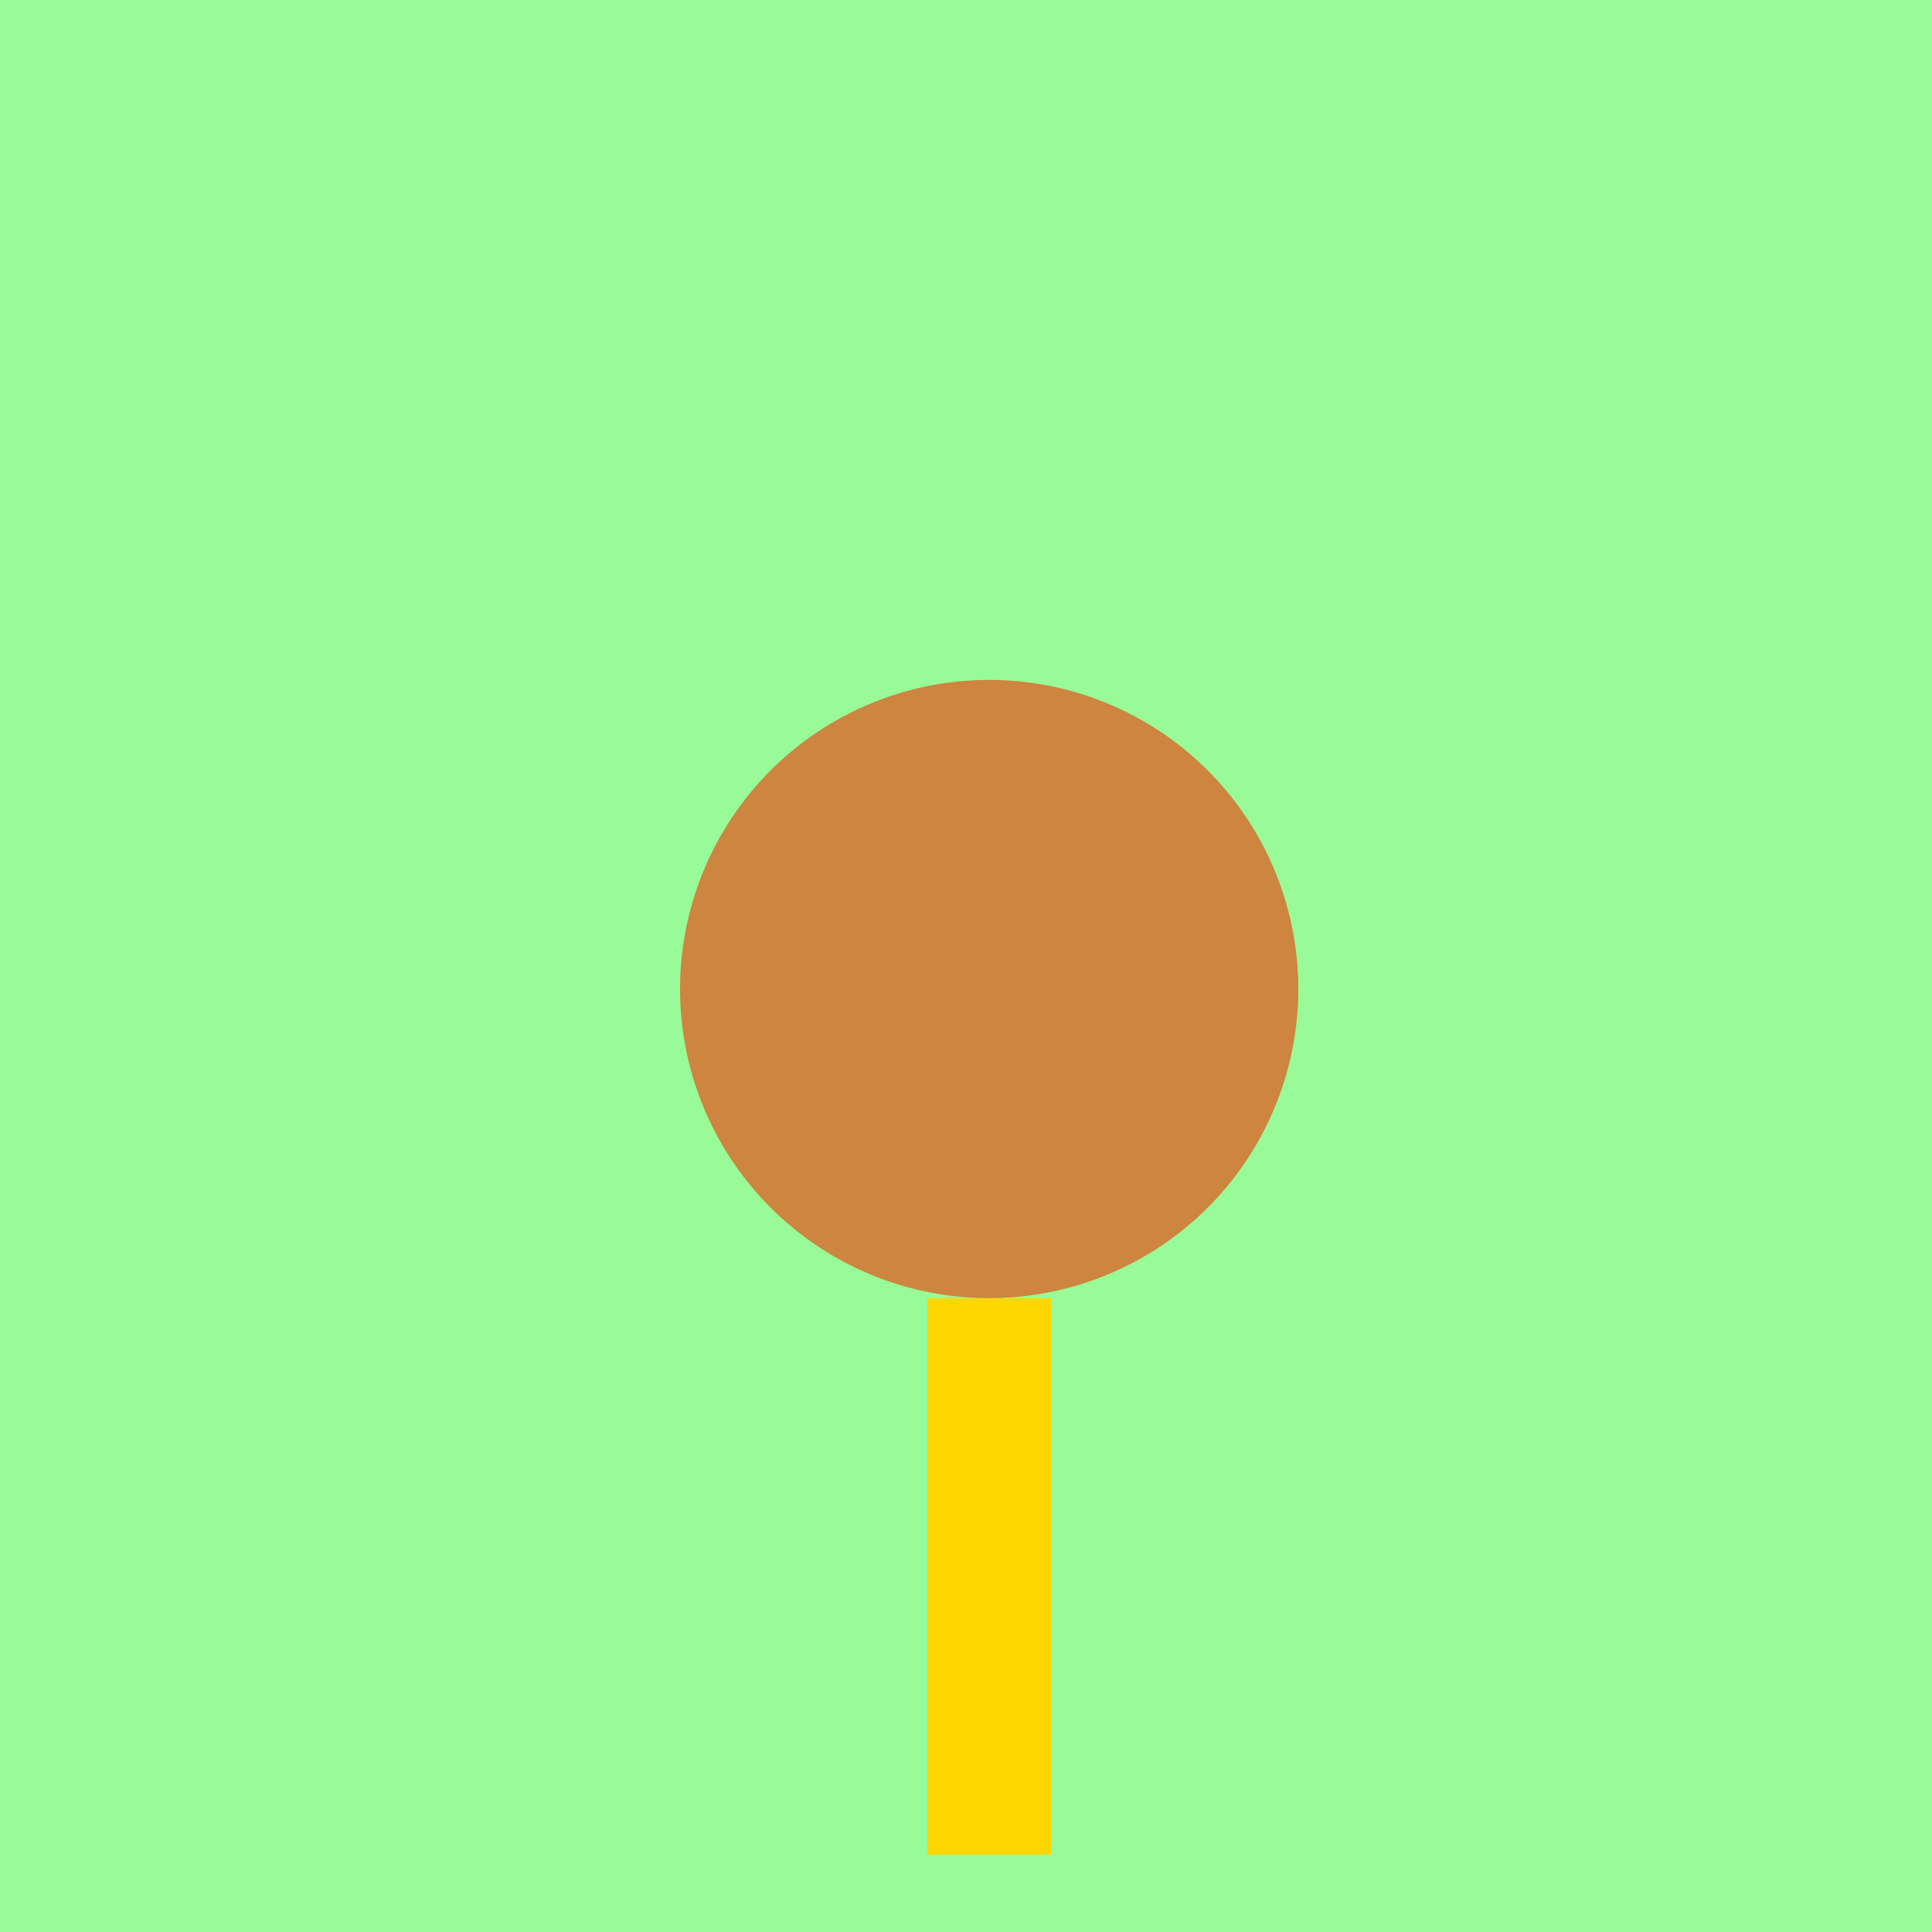
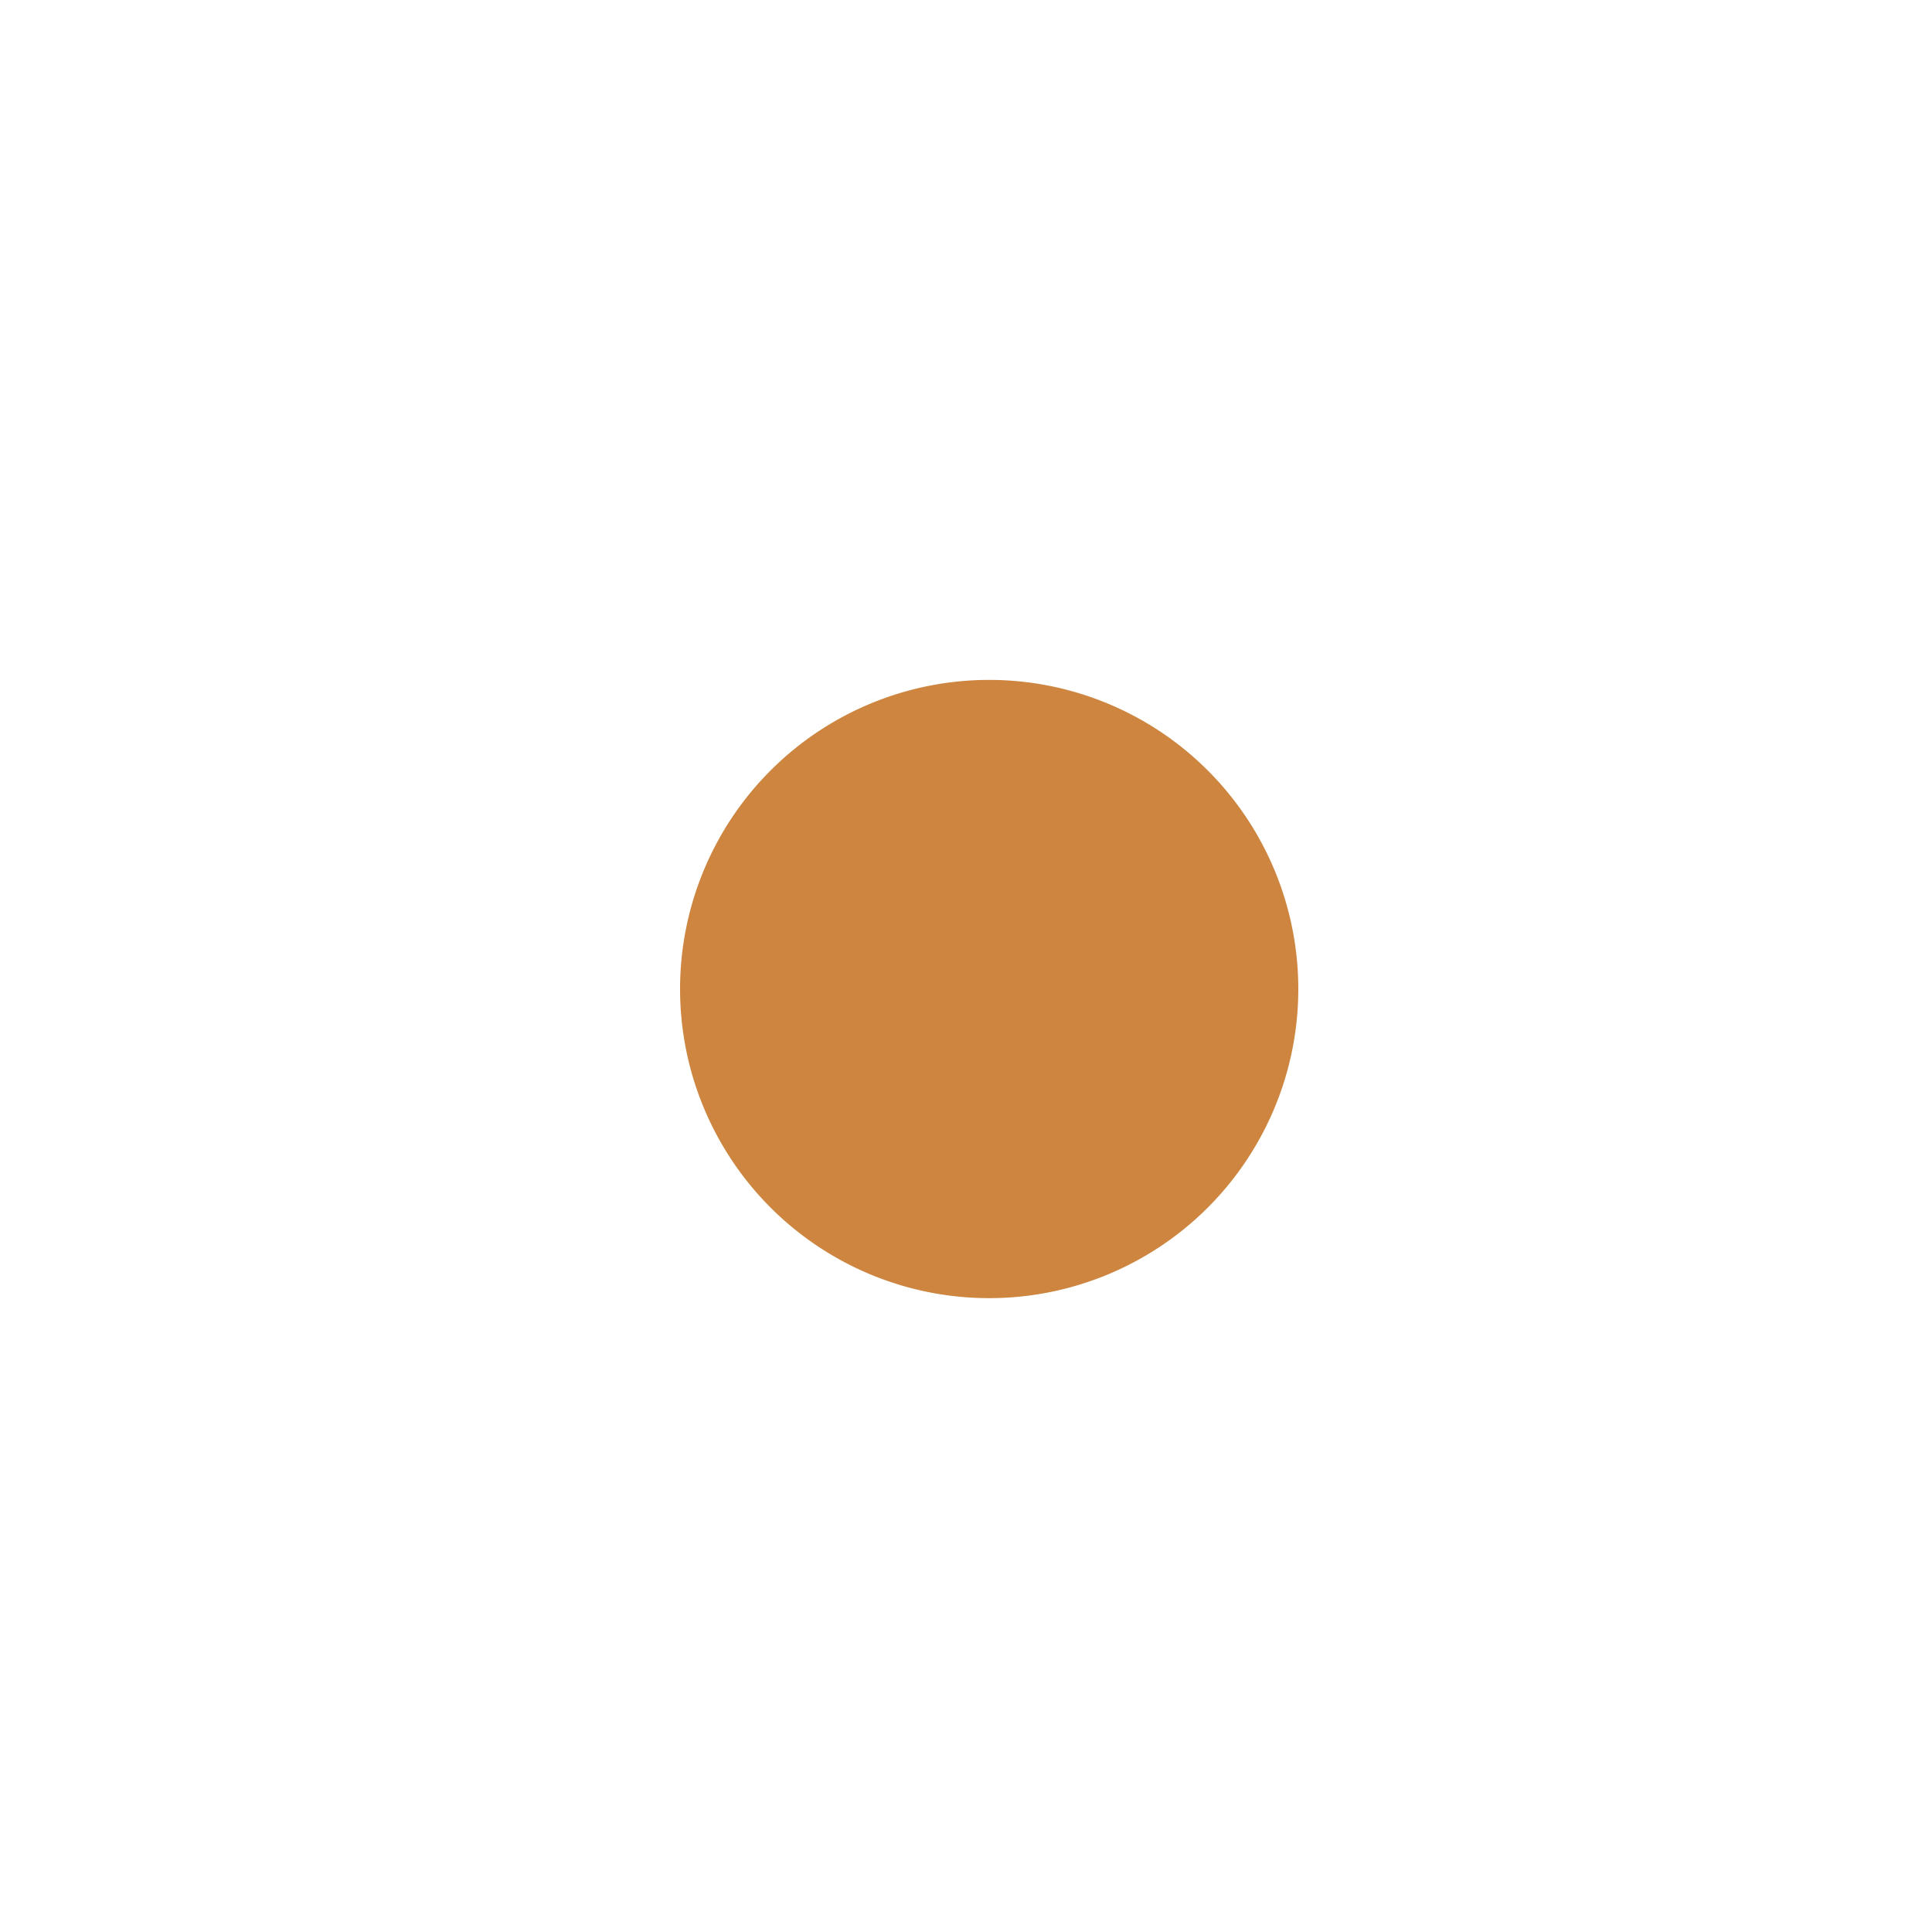
<svg xmlns="http://www.w3.org/2000/svg" width="500" height="500">
  <defs />
  <g>
-     <rect fill="#98FB98" stroke="none" x="0" y="0" width="512" height="512" />
    <path fill="#CD853F" stroke="none" paint-order="stroke fill markers" d=" M 336 256 A 80 80 0 1 1 336 255.92" />
-     <path fill="none" stroke="none" />
-     <rect fill="#FFD700" stroke="none" x="240" y="336" width="32" height="144" />
  </g>
</svg>